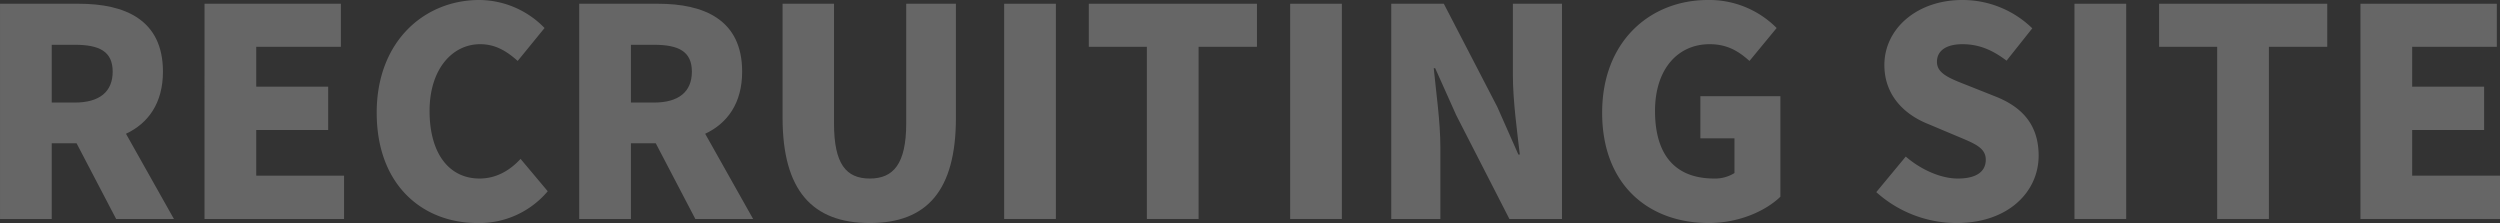
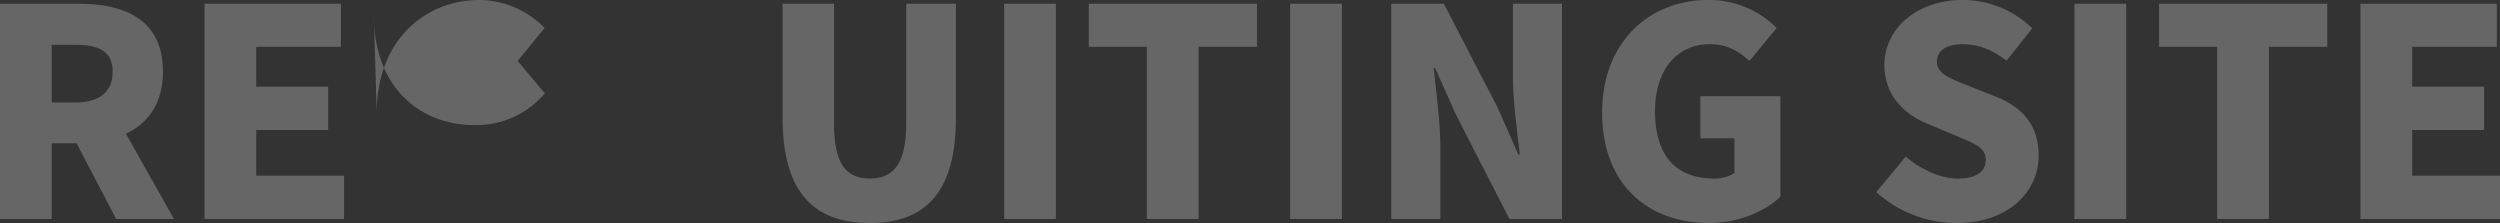
<svg xmlns="http://www.w3.org/2000/svg" width="954.905" height="85.188" viewBox="0 0 954.905 85.188">
  <rect x="0" y="0" width="954.905" height="85.188" fill="#333333" stroke="none" />
  <g id="グループ_443" data-name="グループ 443" transform="translate(-5571 -2610.677)" opacity="0.25">
    <path id="パス_232" data-name="パス 232" d="M453.1,5380.564h30.126c17.545,0,32.11,6.07,32.11,25.931,0,12.029-5.628,19.752-14.125,23.725l18.318,32.552h-22.07l-15.116-28.911h-9.491v28.911H453.1Zm28.58,37.738c9.38,0,14.456-4.082,14.456-11.807s-5.076-10.261-14.456-10.261h-8.828V5418.3Z" transform="translate(5117.905 -2768.453)" fill="#fff" />
    <path id="パス_233" data-name="パス 233" d="M531.218,5380.564H583.3v16.442H550.969v15.228h27.476v16.551H550.969v17.436h33.546v16.551h-53.3Z" transform="translate(5117.905 -2768.453)" fill="#fff" />
-     <path id="パス_234" data-name="パス 234" d="M596.982,5422.165c0-27.366,18.317-43.035,39.172-43.035a34.979,34.979,0,0,1,24.939,10.7l-10.263,12.58c-4.193-3.752-8.5-6.4-14.344-6.4-10.594,0-19.311,9.491-19.311,25.49,0,16.331,7.5,25.822,19.09,25.822,6.62,0,11.807-3.312,15.669-7.5l10.372,12.358a34.166,34.166,0,0,1-26.814,12.14c-20.855,0-38.51-14.347-38.51-42.153" transform="translate(5117.905 -2768.453)" fill="#fff" />
-     <path id="パス_235" data-name="パス 235" d="M674.331,5380.564h30.126c17.545,0,32.11,6.07,32.11,25.931,0,12.029-5.628,19.752-14.125,23.725l18.318,32.552H718.69l-15.116-28.911h-9.491v28.911H674.331Zm28.58,37.738c9.38,0,14.456-4.082,14.456-11.807s-5.076-10.261-14.456-10.261h-8.828V5418.3Z" transform="translate(5117.905 -2768.453)" fill="#fff" />
+     <path id="パス_234" data-name="パス 234" d="M596.982,5422.165c0-27.366,18.317-43.035,39.172-43.035a34.979,34.979,0,0,1,24.939,10.7l-10.263,12.58l10.372,12.358a34.166,34.166,0,0,1-26.814,12.14c-20.855,0-38.51-14.347-38.51-42.153" transform="translate(5117.905 -2768.453)" fill="#fff" />
    <path id="パス_236" data-name="パス 236" d="M752.013,5424.152v-43.587h19.641v45.683c0,15.559,4.635,21.077,13.684,21.077,8.937,0,13.9-5.518,13.9-21.077v-45.683h18.98v43.587c0,27.7-11.034,40.166-32.883,40.166-21.959,0-33.325-12.469-33.325-40.166" transform="translate(5117.905 -2768.453)" fill="#fff" />
    <rect id="長方形_224" data-name="長方形 224" width="19.752" height="82.208" transform="translate(5954.55 2612.111)" fill="#fff" />
    <path id="パス_237" data-name="パス 237" d="M891.154,5397.006H868.975v-16.442H933.2v16.442h-22.29v65.766H891.154Z" transform="translate(5117.905 -2768.453)" fill="#fff" />
    <rect id="長方形_225" data-name="長方形 225" width="19.752" height="82.208" transform="translate(6063.789 2612.111)" fill="#fff" />
    <path id="パス_238" data-name="パス 238" d="M984.5,5380.564h20.083L1025,5419.958l8.056,18.207h.551c-.994-8.717-2.649-20.524-2.649-30.344v-27.257h18.76v82.208h-20.083l-20.3-39.615-8.056-17.985h-.551c.883,9.157,2.538,20.414,2.538,30.344v27.256H984.5Z" transform="translate(5117.905 -2768.453)" fill="#fff" />
    <path id="パス_239" data-name="パス 239" d="M1065.056,5422.165c0-27.366,18.426-43.035,40.387-43.035a36.25,36.25,0,0,1,26.261,10.7l-10.374,12.58c-4.081-3.641-8.386-6.4-15.226-6.4-12.139,0-20.855,9.491-20.855,25.49,0,16.331,7.282,25.822,22.621,25.822a13.873,13.873,0,0,0,7.724-2.1v-13.242h-13.021v-16.11h30.565v38.4c-5.737,5.518-15.889,10.043-27.365,10.043-22.731,0-40.717-14.347-40.717-42.153" transform="translate(5117.905 -2768.453)" fill="#fff" />
    <path id="パス_240" data-name="パス 240" d="M1169.769,5452.51l11.255-13.573c5.739,4.967,13.352,8.388,19.863,8.388,7.282,0,10.7-2.76,10.7-7.173,0-4.745-4.524-6.29-11.586-9.269l-10.483-4.413c-8.608-3.421-16.662-10.594-16.662-22.512,0-13.793,12.358-24.828,29.792-24.828a38.2,38.2,0,0,1,26.7,10.815l-9.821,12.358c-5.407-4.082-10.483-6.29-16.884-6.29-6.068,0-9.709,2.428-9.709,6.732,0,4.634,5.076,6.4,12.358,9.269l10.263,4.082c10.152,4.083,16.22,10.925,16.22,22.512,0,13.682-11.476,25.71-31.338,25.71a45.936,45.936,0,0,1-30.676-11.808" transform="translate(5117.905 -2768.453)" fill="#fff" />
    <rect id="長方形_226" data-name="長方形 226" width="19.752" height="82.208" transform="translate(6363.368 2612.111)" fill="#fff" />
    <path id="パス_241" data-name="パス 241" d="M1299.972,5397.006h-22.179v-16.442h64.221v16.442h-22.29v65.766h-19.752Z" transform="translate(5117.905 -2768.453)" fill="#fff" />
    <path id="パス_242" data-name="パス 242" d="M1354.7,5380.564h52.084v16.442h-32.332v15.228h27.476v16.551h-27.476v17.436H1408v16.551h-53.3Z" transform="translate(5117.905 -2768.453)" fill="#fff" />
  </g>
</svg>